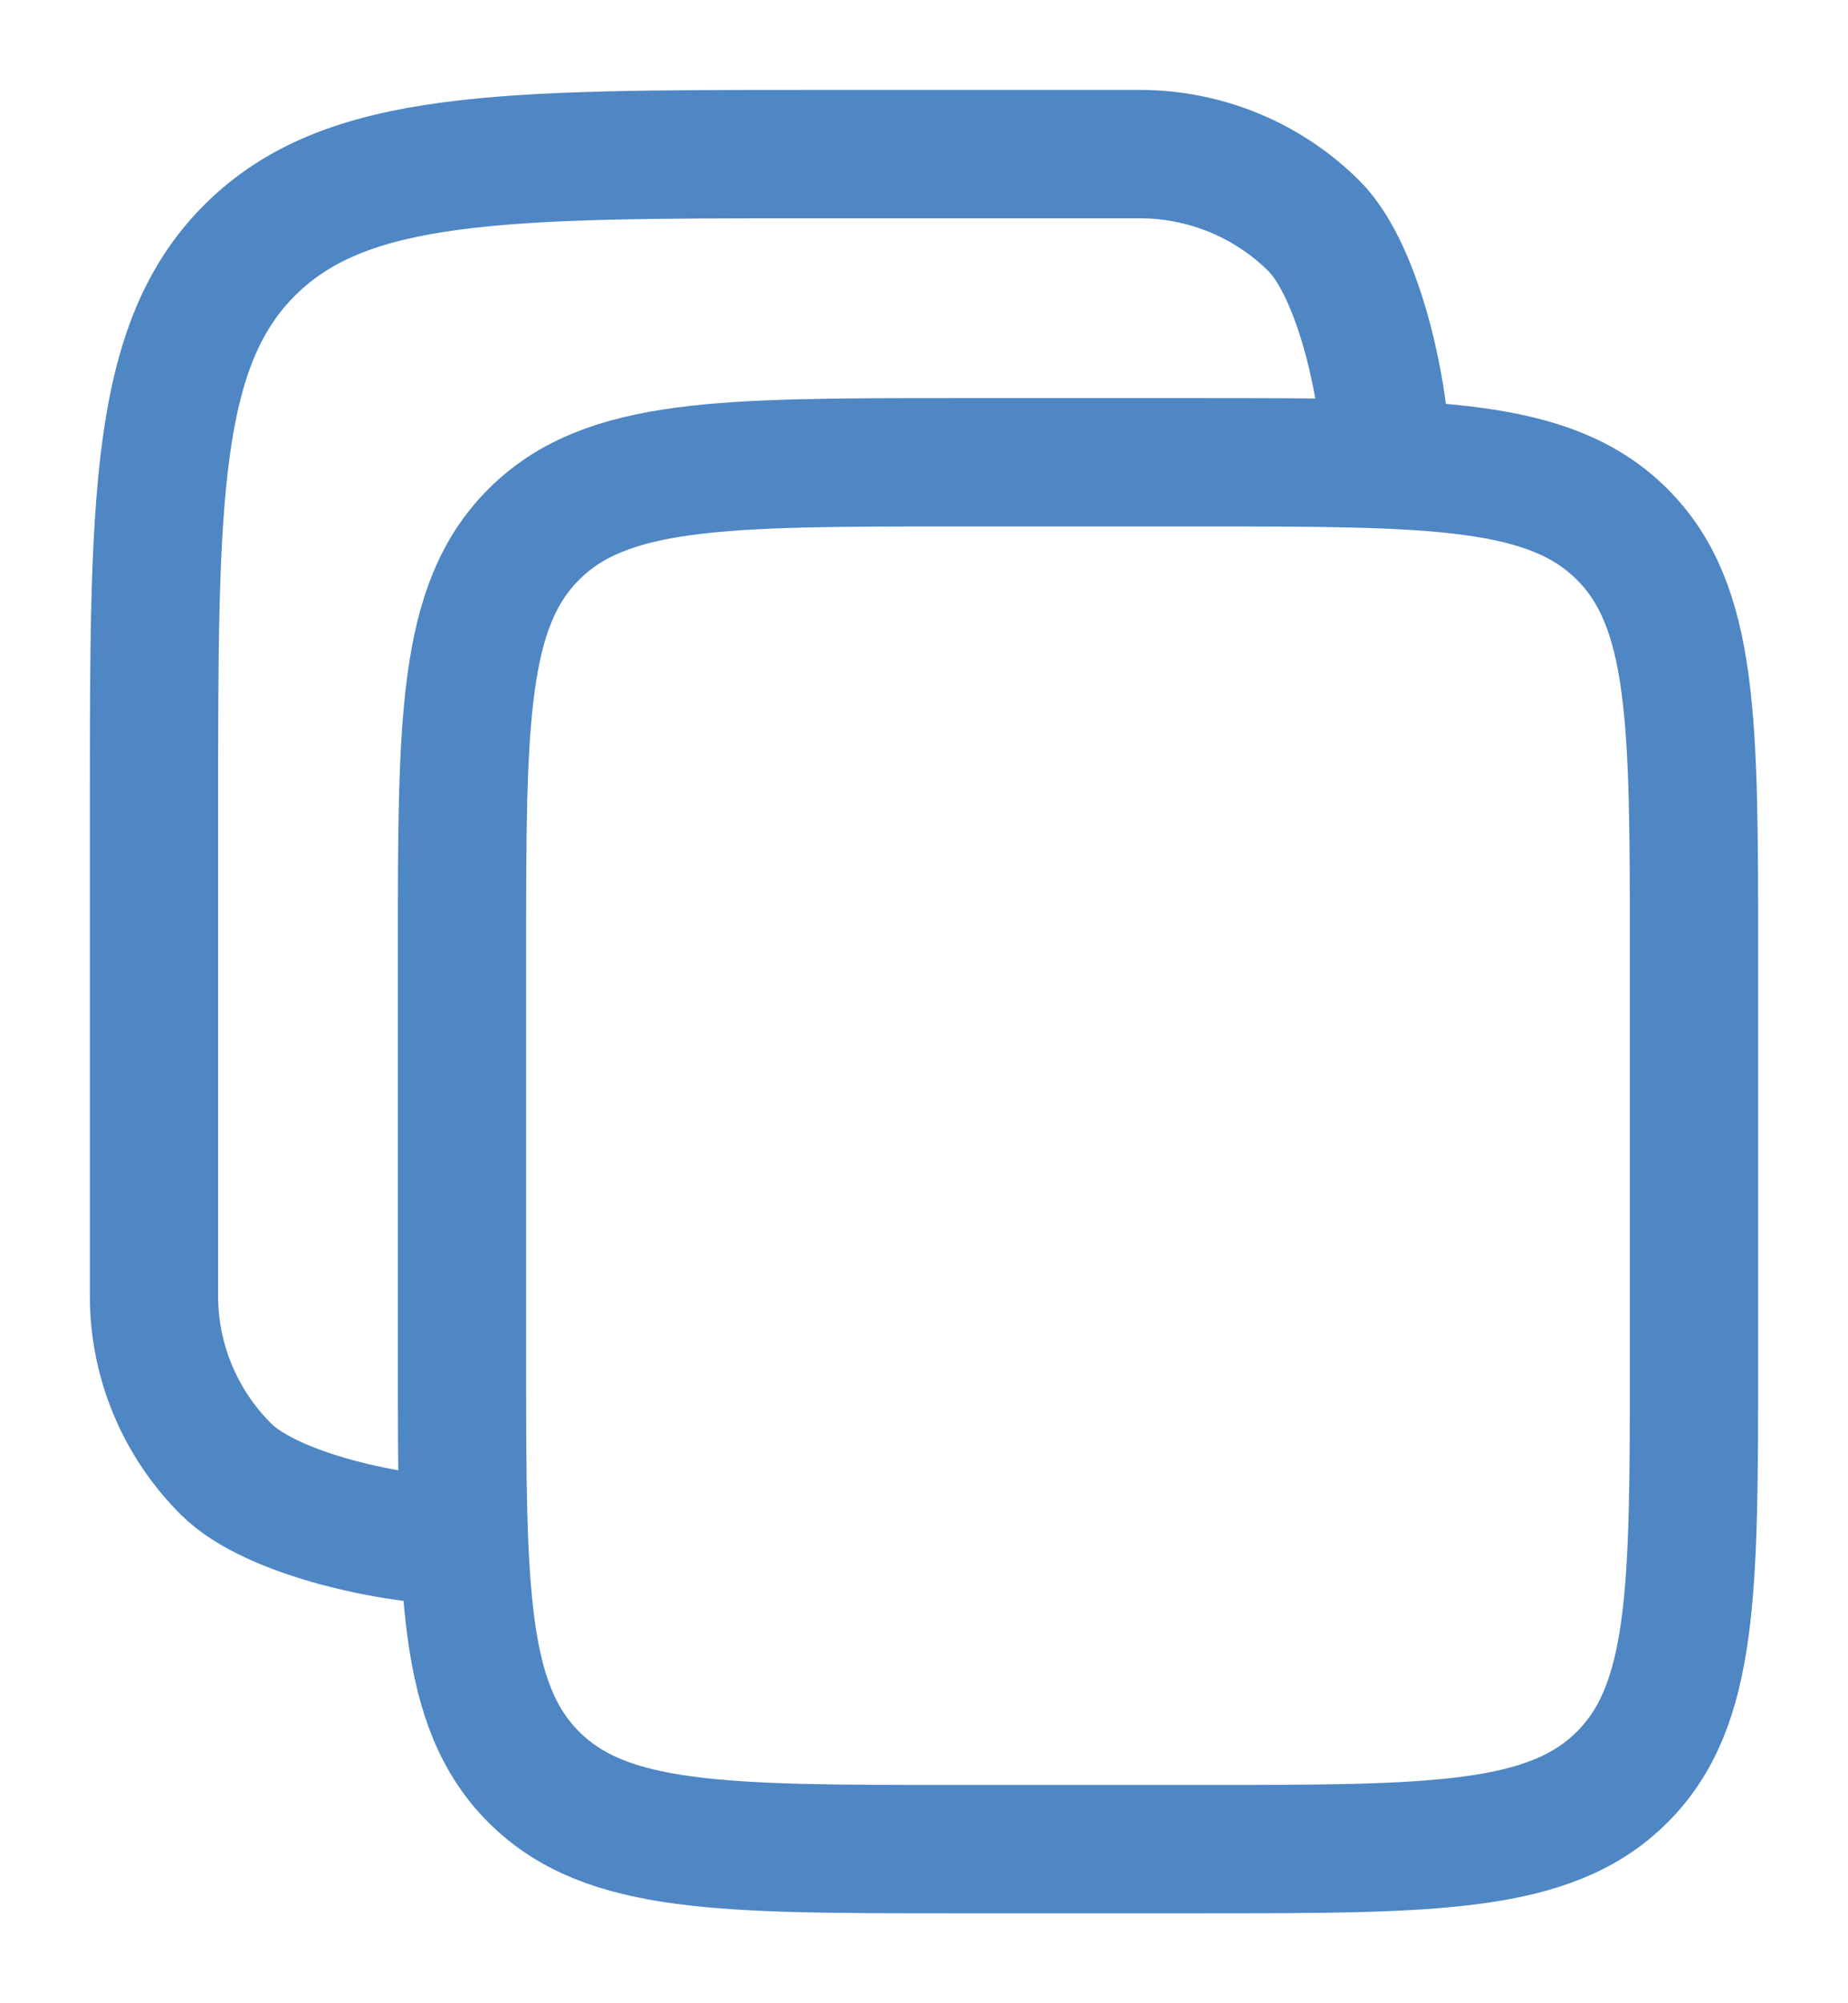
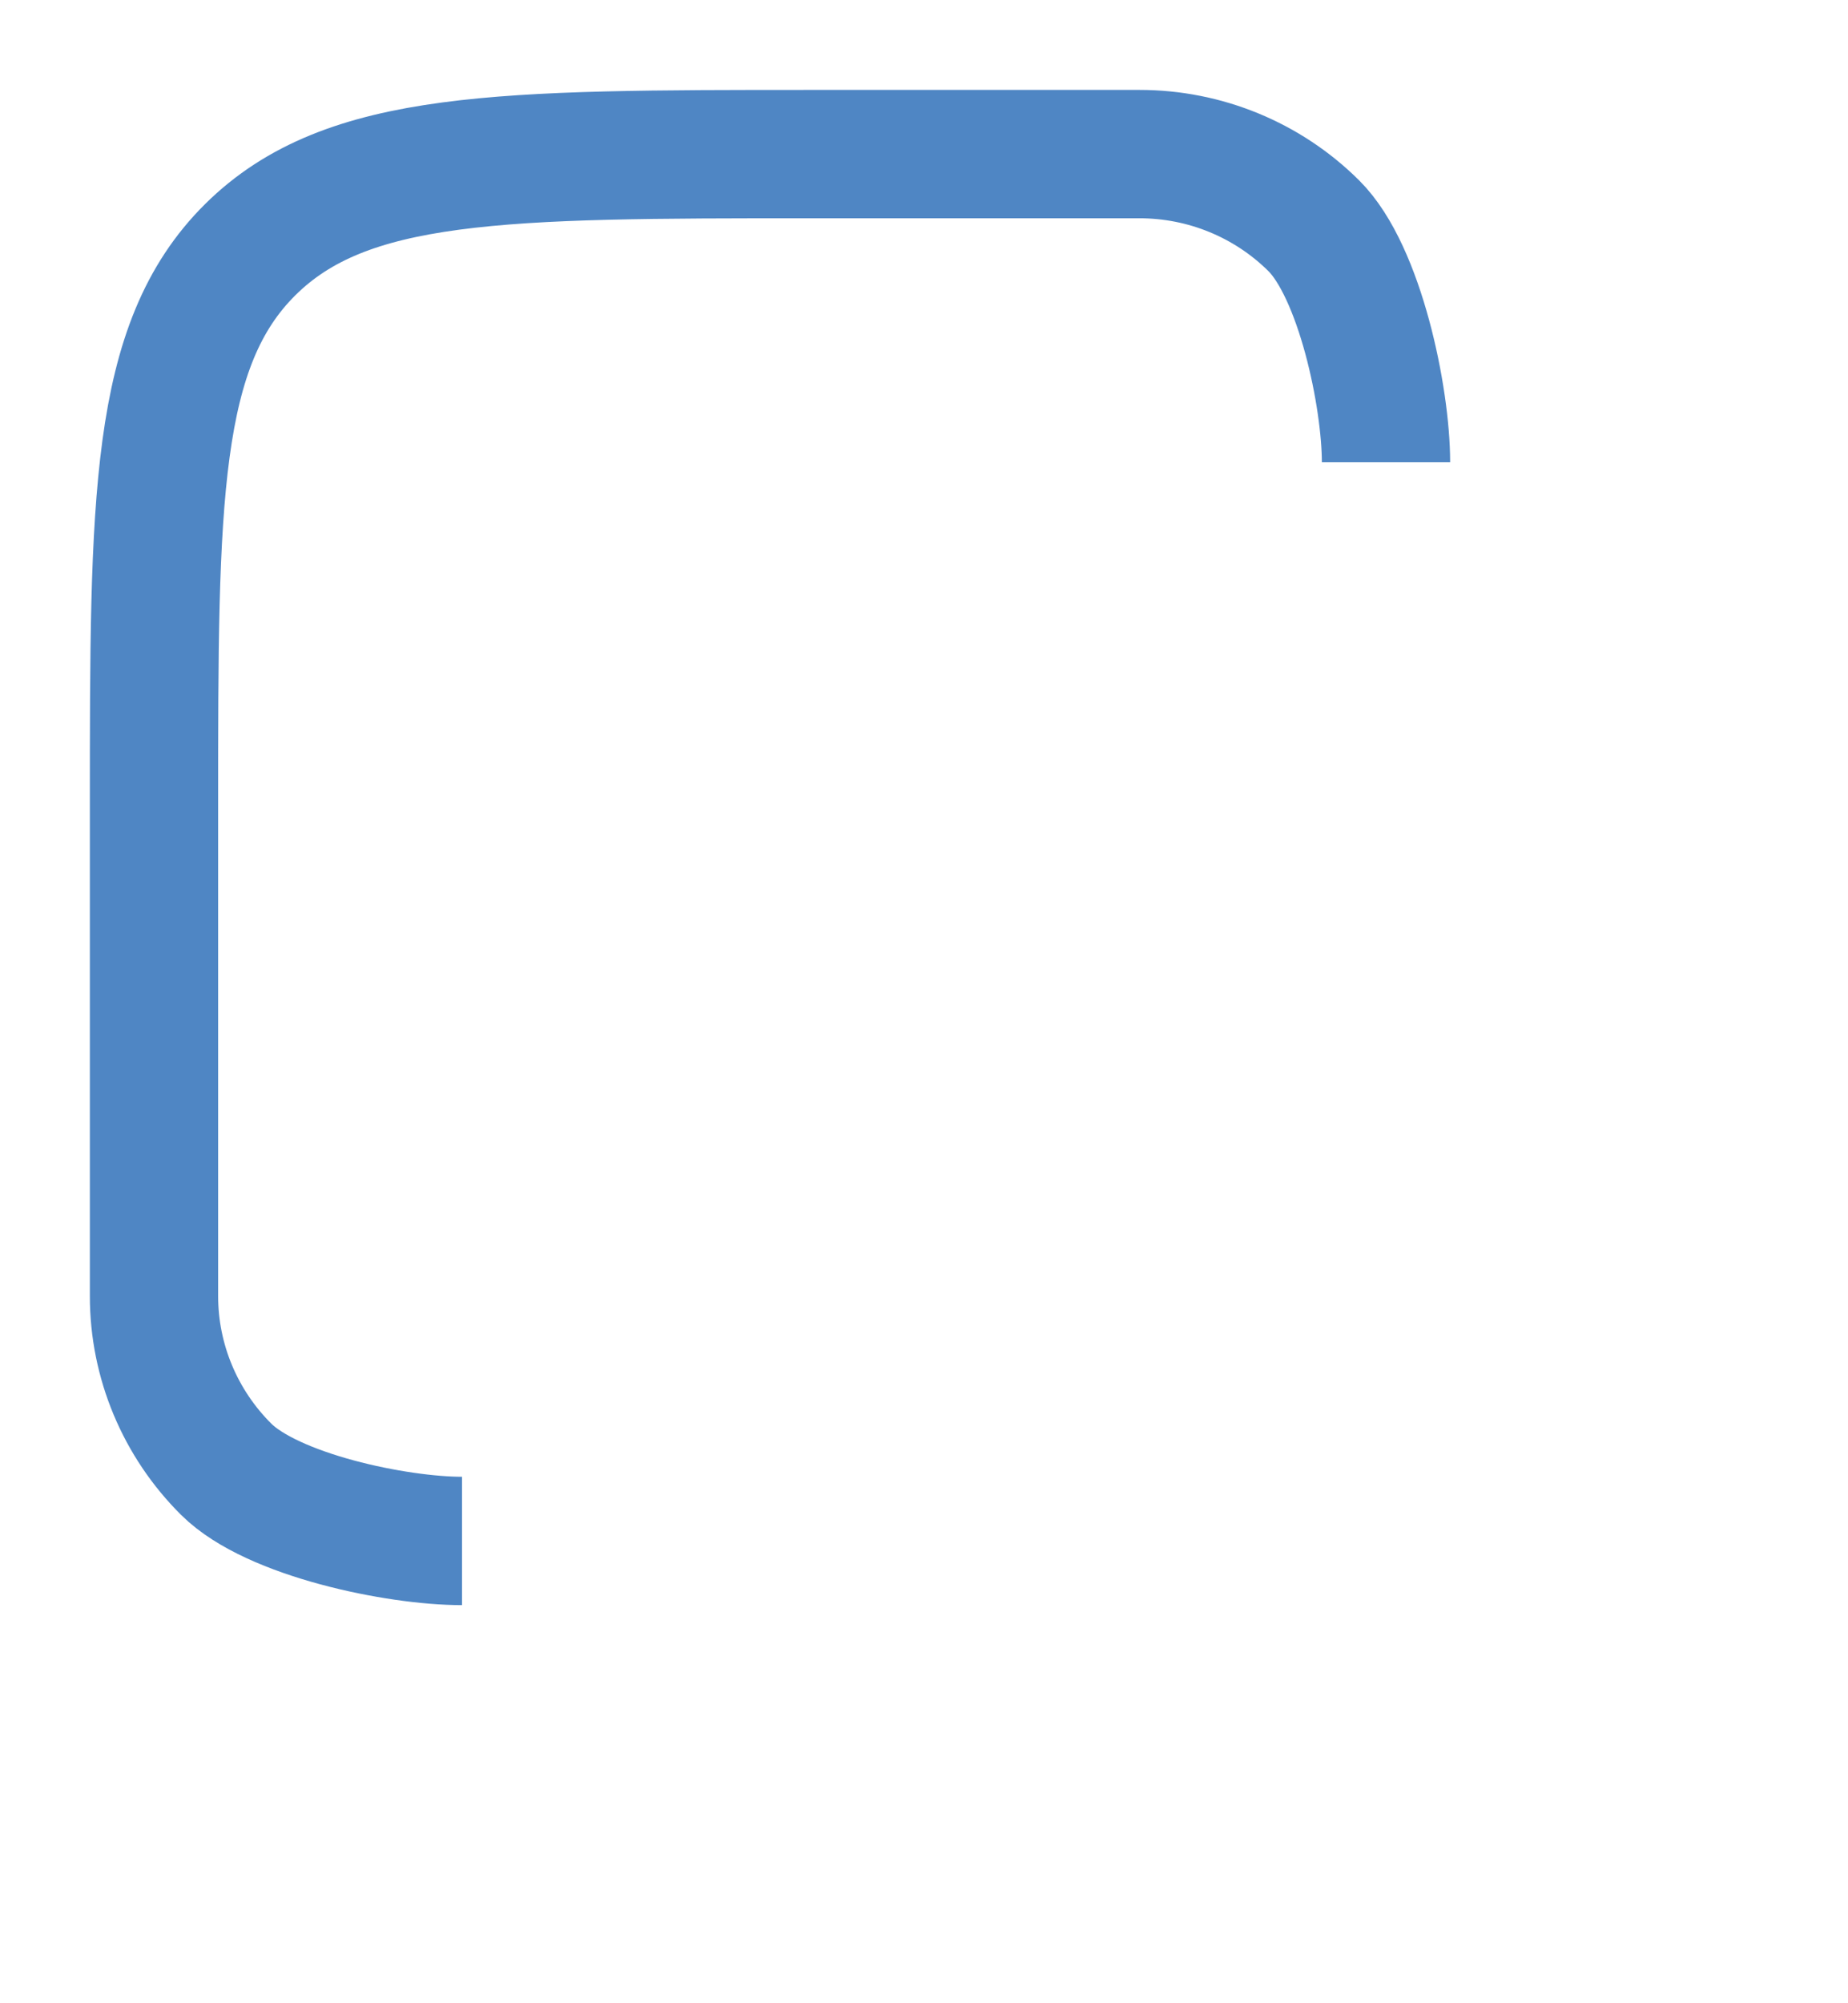
<svg xmlns="http://www.w3.org/2000/svg" width="12" height="13" viewBox="0 0 12 13" fill="none">
-   <path d="M3 6.176C3 4.679 3 3.93 3.469 3.465C3.937 3 4.692 3 6.2 3H7.8C9.308 3 10.063 3 10.531 3.465C11 3.93 11 4.679 11 6.176V8.824C11 10.321 11 11.07 10.531 11.535C10.063 12 9.308 12 7.8 12H6.2C4.692 12 3.937 12 3.469 11.535C3 11.07 3 10.321 3 8.824V6.176Z" stroke="#4F86C4" stroke-width="0.833" />
  <path d="M3 10C2.576 10 1.769 9.833 1.469 9.535C1.169 9.237 1 8.833 1 8.412V5.235C1 3.239 1 2.24 1.625 1.62C2.25 1.001 3.255 1 5.267 1H7.4C7.824 1 8.231 1.167 8.531 1.465C8.831 1.763 9 2.579 9 3" stroke="#4F86C4" stroke-width="0.833" />
</svg>